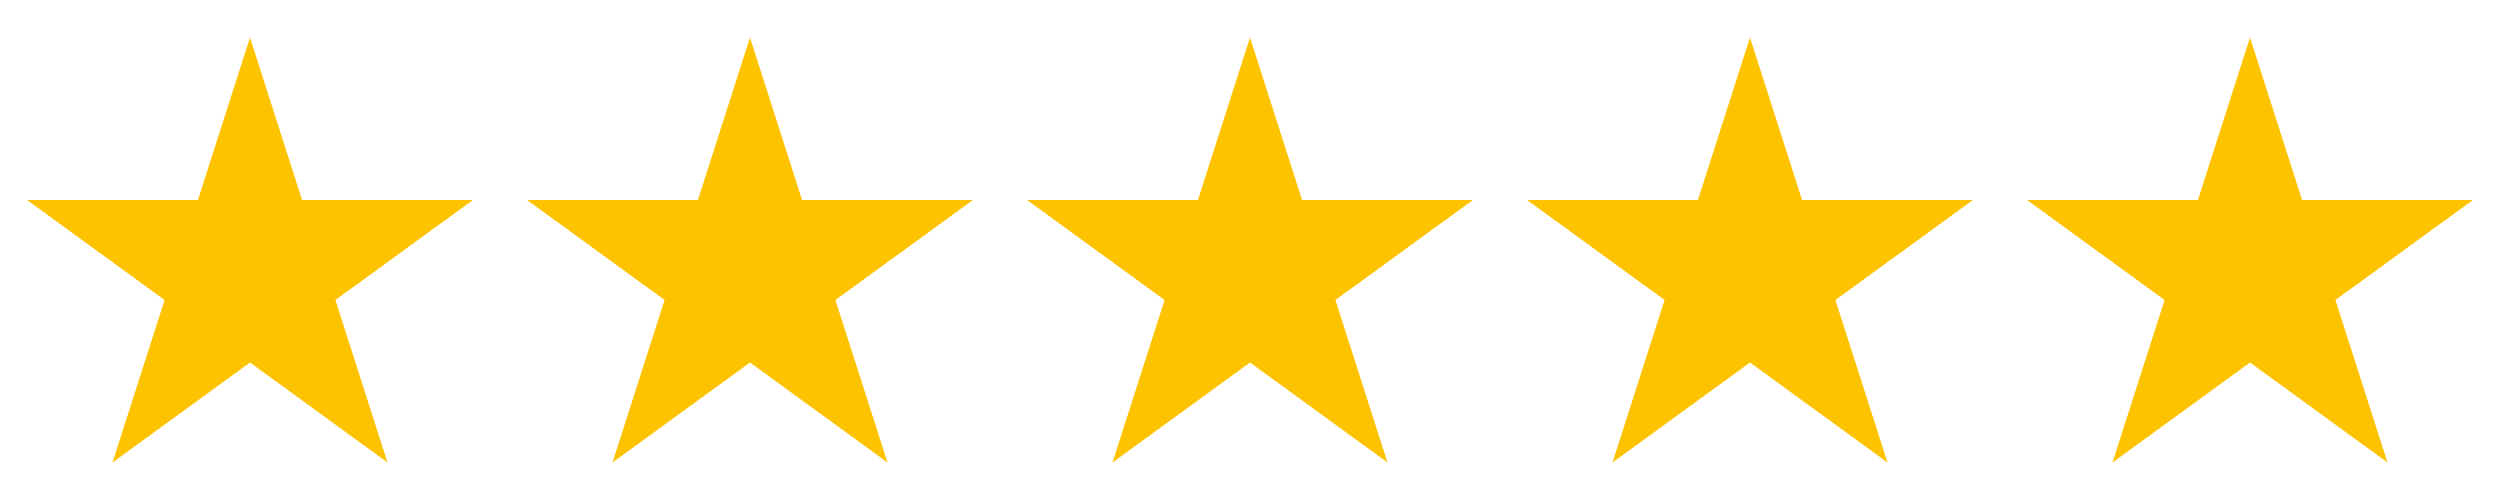
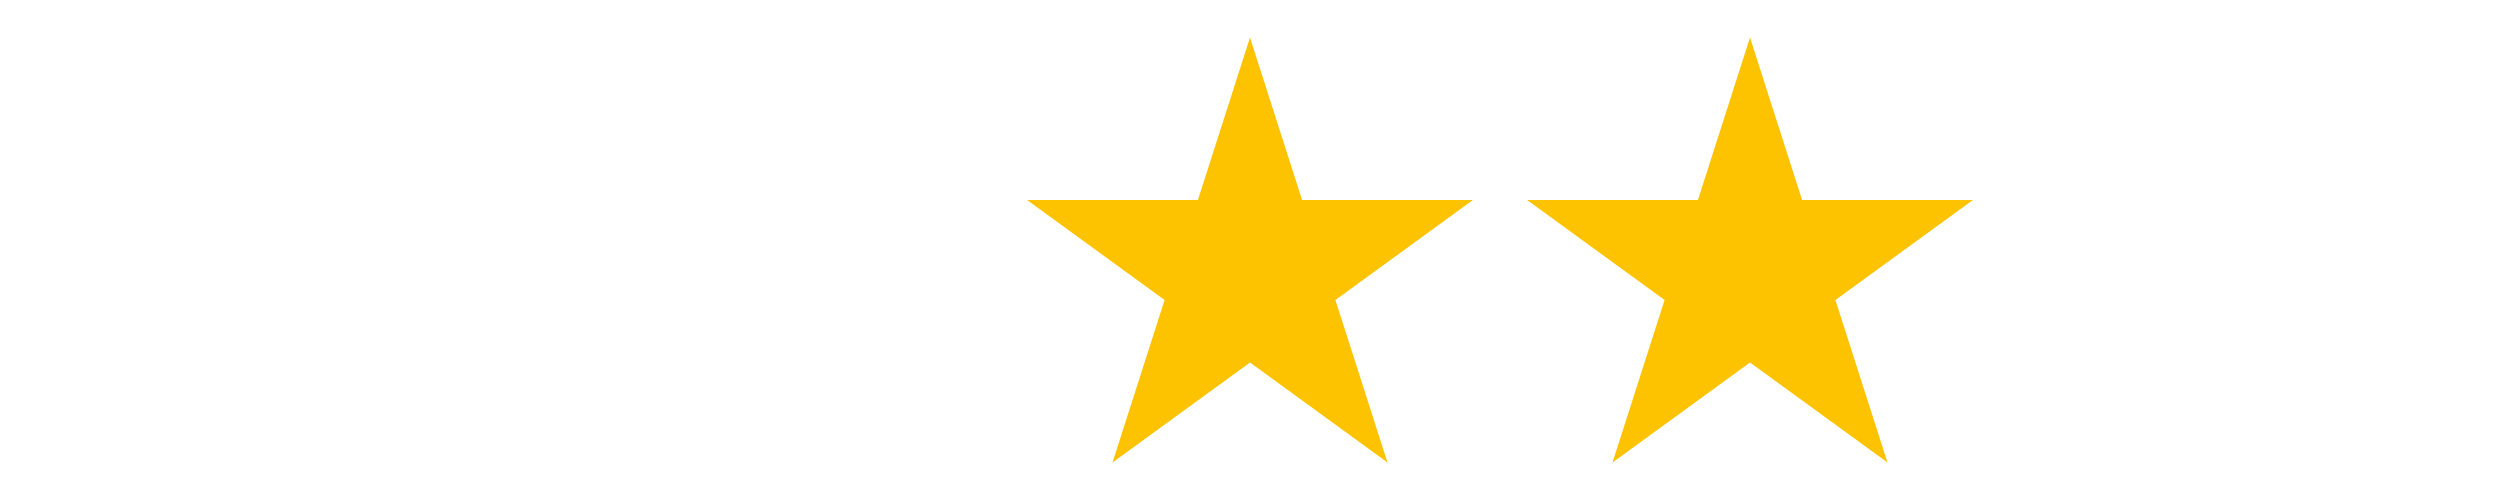
<svg xmlns="http://www.w3.org/2000/svg" viewBox="0 0 120 24" version="1.1" id="Layer_1">
  <defs>
    <style>
      .st0 {
        fill: #fdc300;
      }
    </style>
  </defs>
  <polygon points="60 1.8 62.5 9.6 70.7 9.6 64.1 14.4 66.6 22.2 60 17.4 53.4 22.2 55.9 14.4 49.3 9.6 57.5 9.6 60 1.8" class="st0" />
  <polygon points="84 1.8 86.5 9.6 94.7 9.6 88.1 14.4 90.6 22.2 84 17.4 77.4 22.2 79.9 14.4 73.3 9.6 81.5 9.6 84 1.8" class="st0" />
-   <polygon points="108 1.8 110.5 9.6 118.7 9.6 112.1 14.4 114.6 22.2 108 17.4 101.4 22.2 103.9 14.4 97.3 9.6 105.5 9.6 108 1.8" class="st0" />
-   <polygon points="36 1.8 38.5 9.6 46.7 9.6 40.1 14.4 42.6 22.2 36 17.4 29.4 22.2 31.9 14.4 25.3 9.6 33.5 9.6 36 1.8" class="st0" />
-   <polygon points="12 1.8 14.5 9.6 22.7 9.6 16.1 14.4 18.6 22.2 12 17.4 5.4 22.2 7.9 14.4 1.3 9.6 9.5 9.6 12 1.8" class="st0" />
</svg>